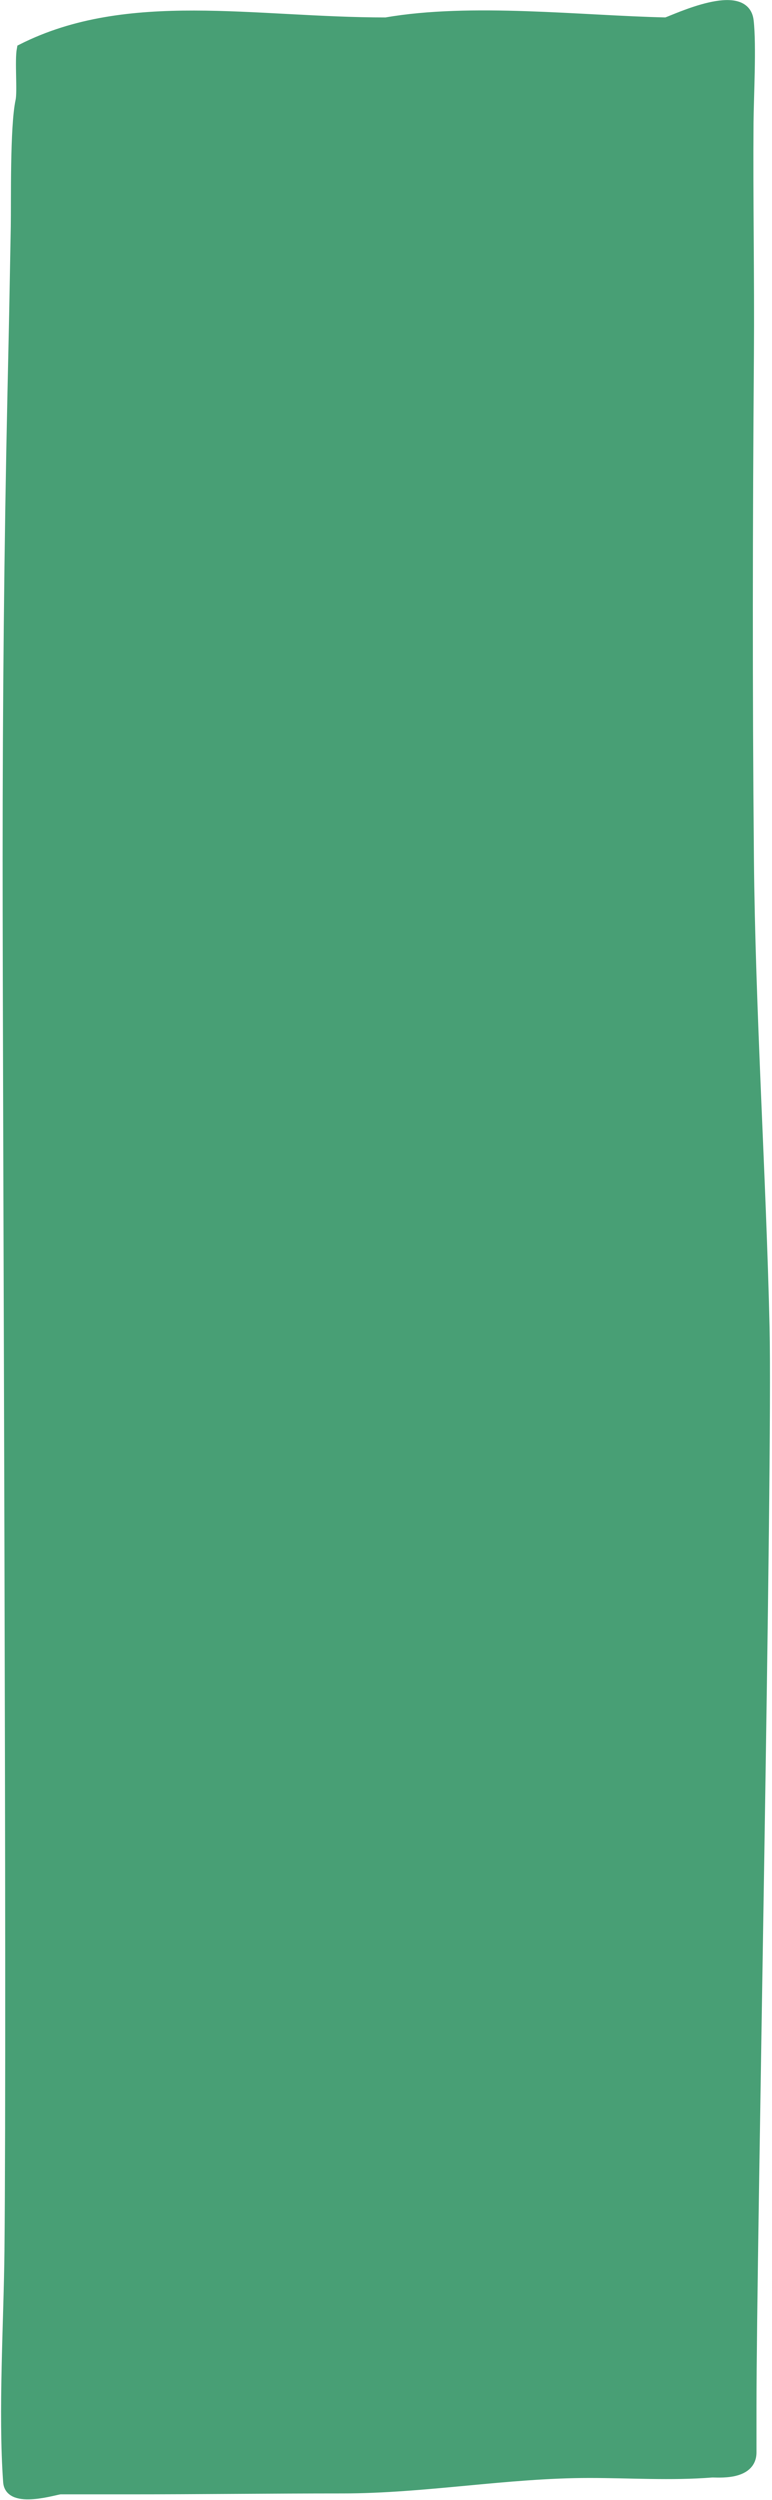
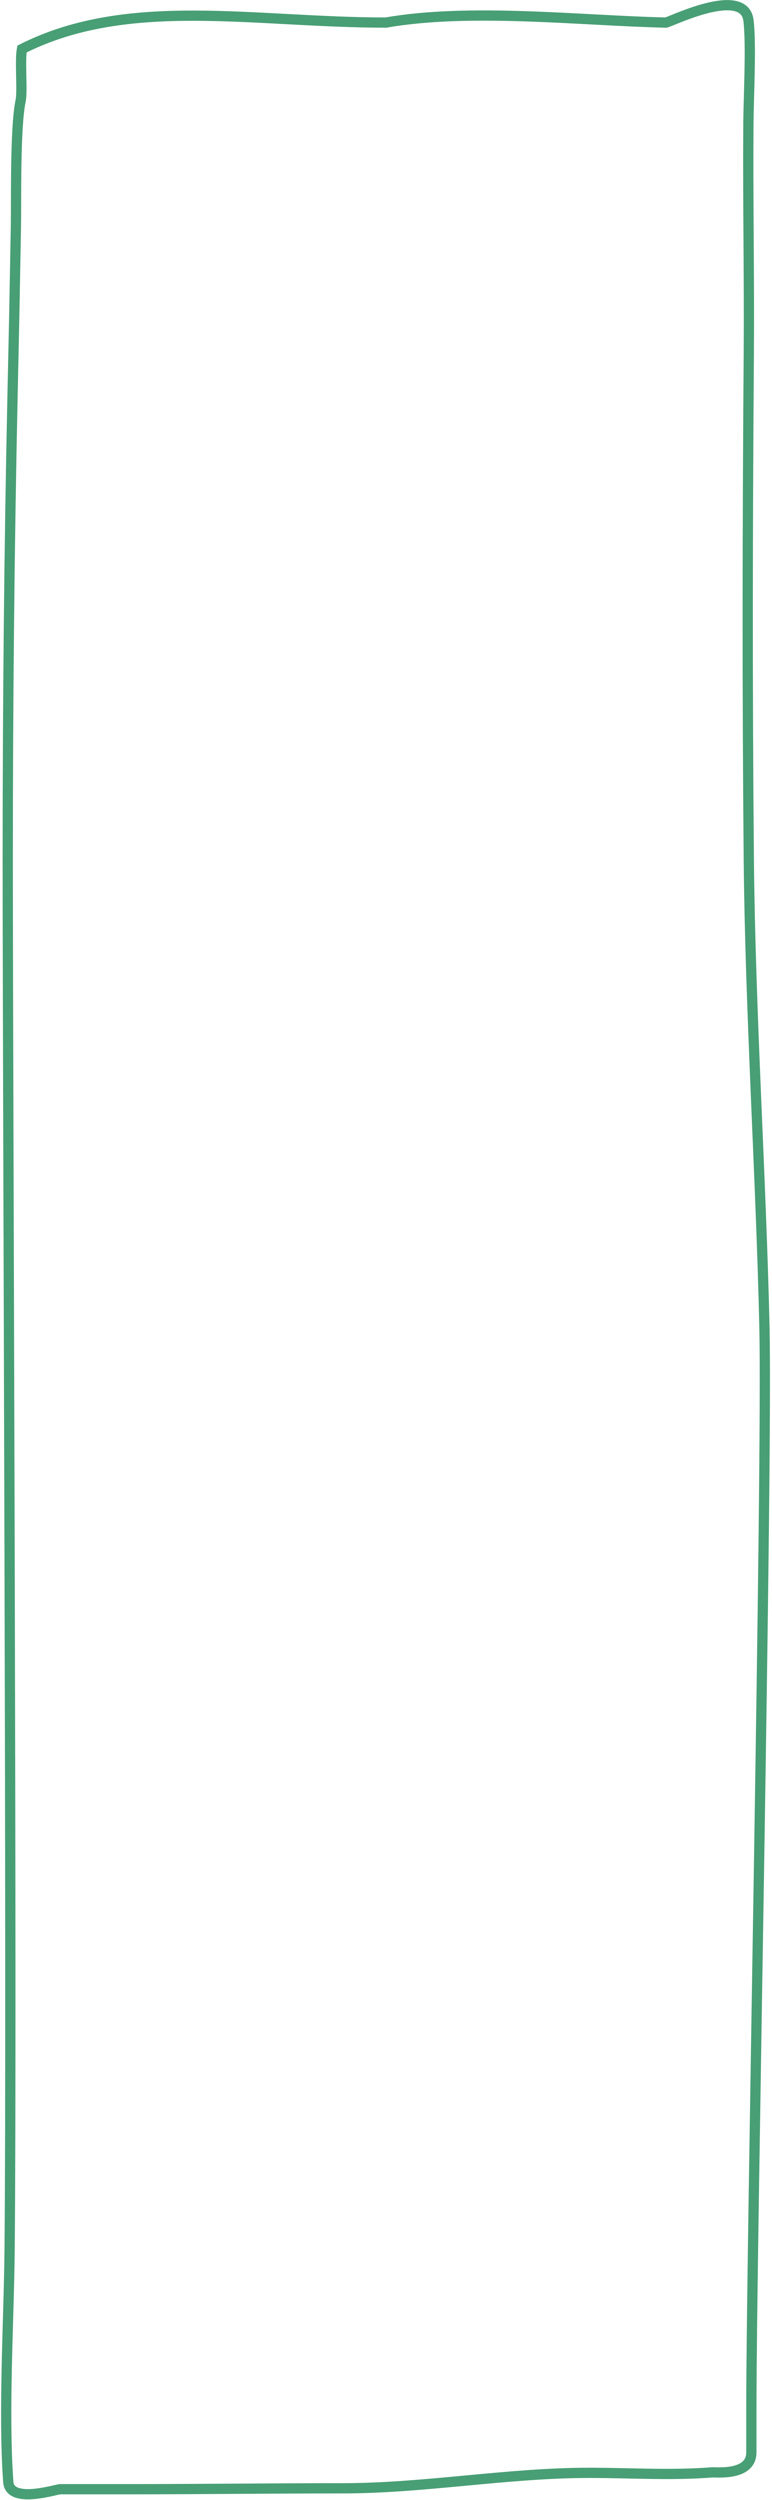
<svg xmlns="http://www.w3.org/2000/svg" width="284" height="919" viewBox="0 0 284 919" fill="none">
-   <path d="M8.077 18.028C47.125 -1.7 93.398 8.3 141.975 8.3C173.236 2.832 214.053 7.631 245.075 8.3C248.636 7.125 273.9 -5.043 275.367 7.631C276.413 16.67 275.39 35.772 275.319 45.082C275.104 72.923 275.668 102.242 275.464 130.091C274.996 193.897 274.881 251.695 275.464 315.597C275.97 371.175 279.952 432.417 281.215 487.804C282.394 539.556 276.408 827.45 276.408 884.295L276.408 901.516C276.408 910.277 263.48 908.744 261.865 908.872C246.865 910.064 231.819 909.04 216.817 909.04C186.541 909.04 156.282 914.724 125.995 914.724C99.697 914.724 73.415 915.058 47.124 915.058L22.205 915.058C20.637 915.058 3.643 920.656 3.044 912.383C1.188 886.733 3.271 853.135 3.528 827.45C4.435 736.938 2.851 406.157 2.851 315.597C2.851 258.526 3.398 200.965 4.641 144.059C5.398 109.425 5.189 118.921 5.851 83.369C6.017 74.439 5.51 46.65 7.593 37.057C8.338 33.623 7.264 22.238 8.077 18.028Z" fill="#489F75" />
  <path d="M276.408 884.295C276.408 827.45 282.394 539.556 281.215 487.804C279.952 432.417 275.97 371.175 275.464 315.597C274.881 251.695 274.996 193.897 275.464 130.091C275.668 102.242 275.104 72.923 275.319 45.082C275.39 35.772 276.413 16.67 275.367 7.631C273.9 -5.043 248.636 7.125 245.075 8.3C214.053 7.631 173.236 2.832 141.975 8.3C93.398 8.3 47.125 -1.7 8.077 18.028C7.264 22.238 8.338 33.623 7.593 37.057C5.51 46.65 6.017 74.439 5.851 83.369C5.189 118.921 5.398 109.425 4.641 144.059C3.398 200.965 2.851 258.526 2.851 315.597C2.851 406.157 4.435 736.938 3.528 827.45C3.271 853.135 1.188 886.733 3.044 912.383C3.643 920.656 20.637 915.058 22.205 915.058M276.408 884.295C276.408 890.036 276.408 895.776 276.408 901.516M276.408 884.295L276.408 901.516M276.408 901.516C276.408 910.277 263.48 908.744 261.865 908.872C246.865 910.064 231.819 909.04 216.817 909.04C186.541 909.04 156.282 914.724 125.995 914.724C99.697 914.724 73.415 915.058 47.124 915.058M47.124 915.058C38.818 915.058 30.512 915.058 22.205 915.058M47.124 915.058L22.205 915.058" stroke="#489F75" stroke-width="3.772" stroke-linecap="round" />
</svg>